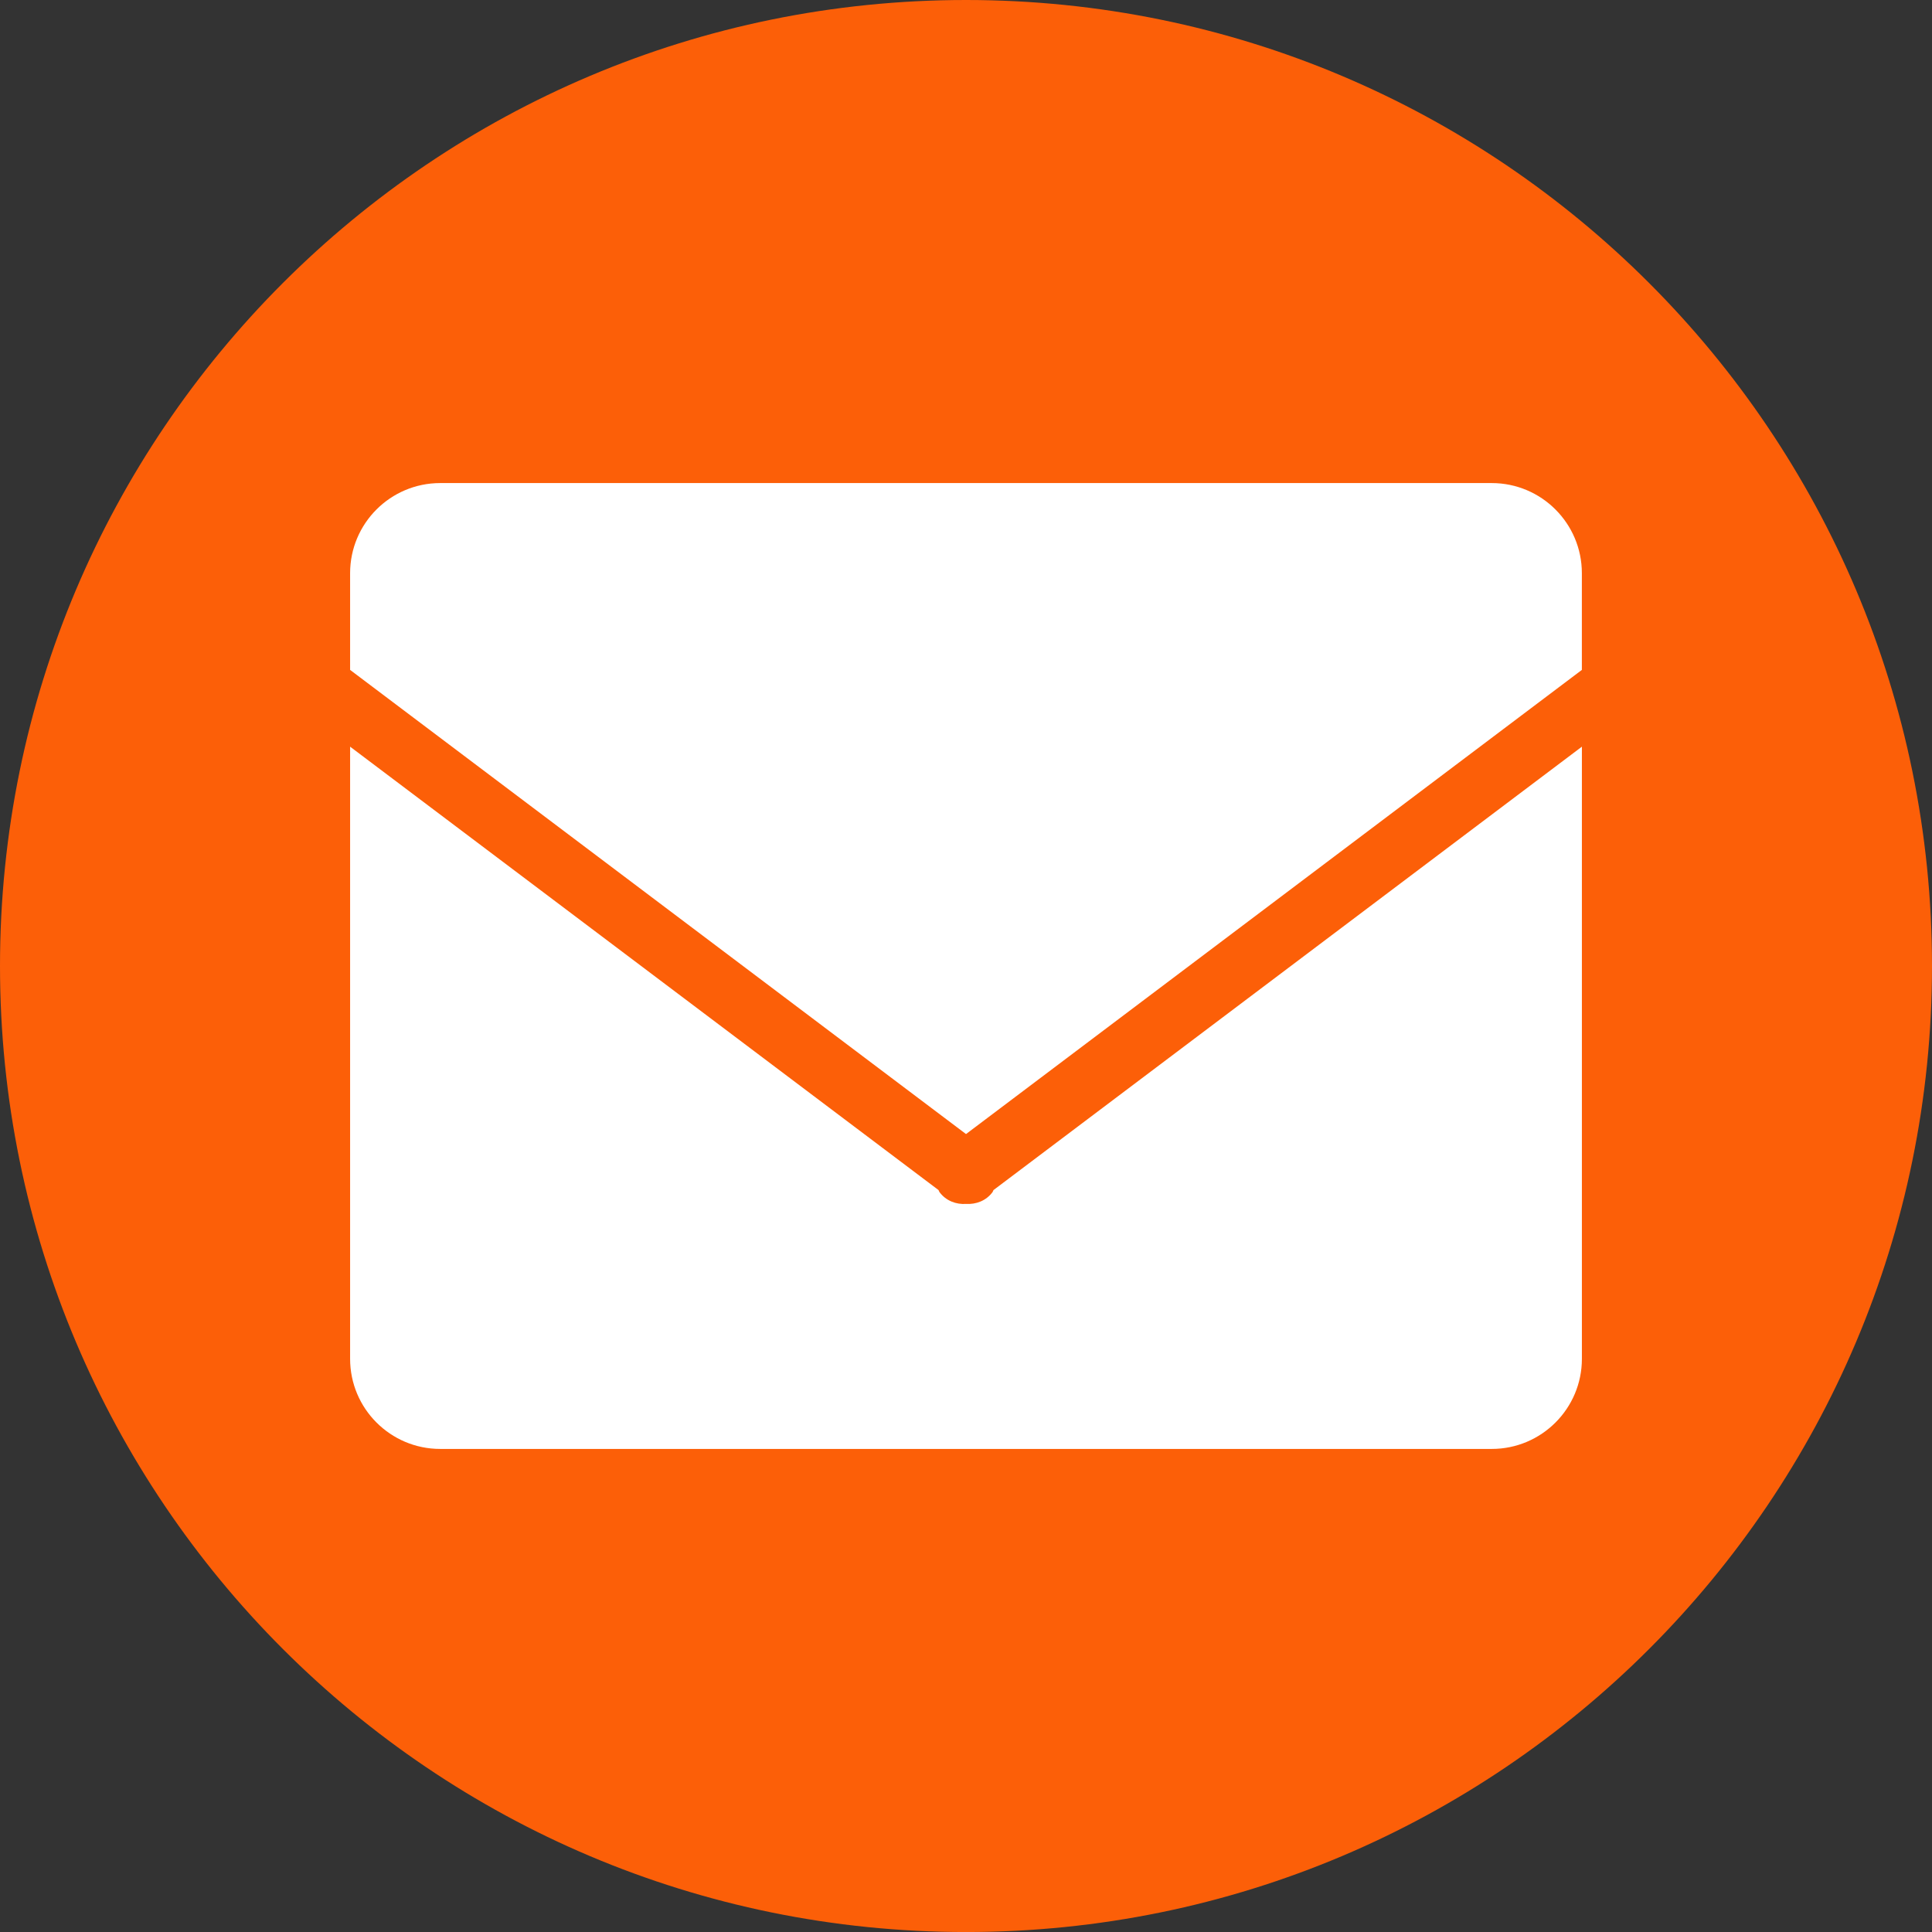
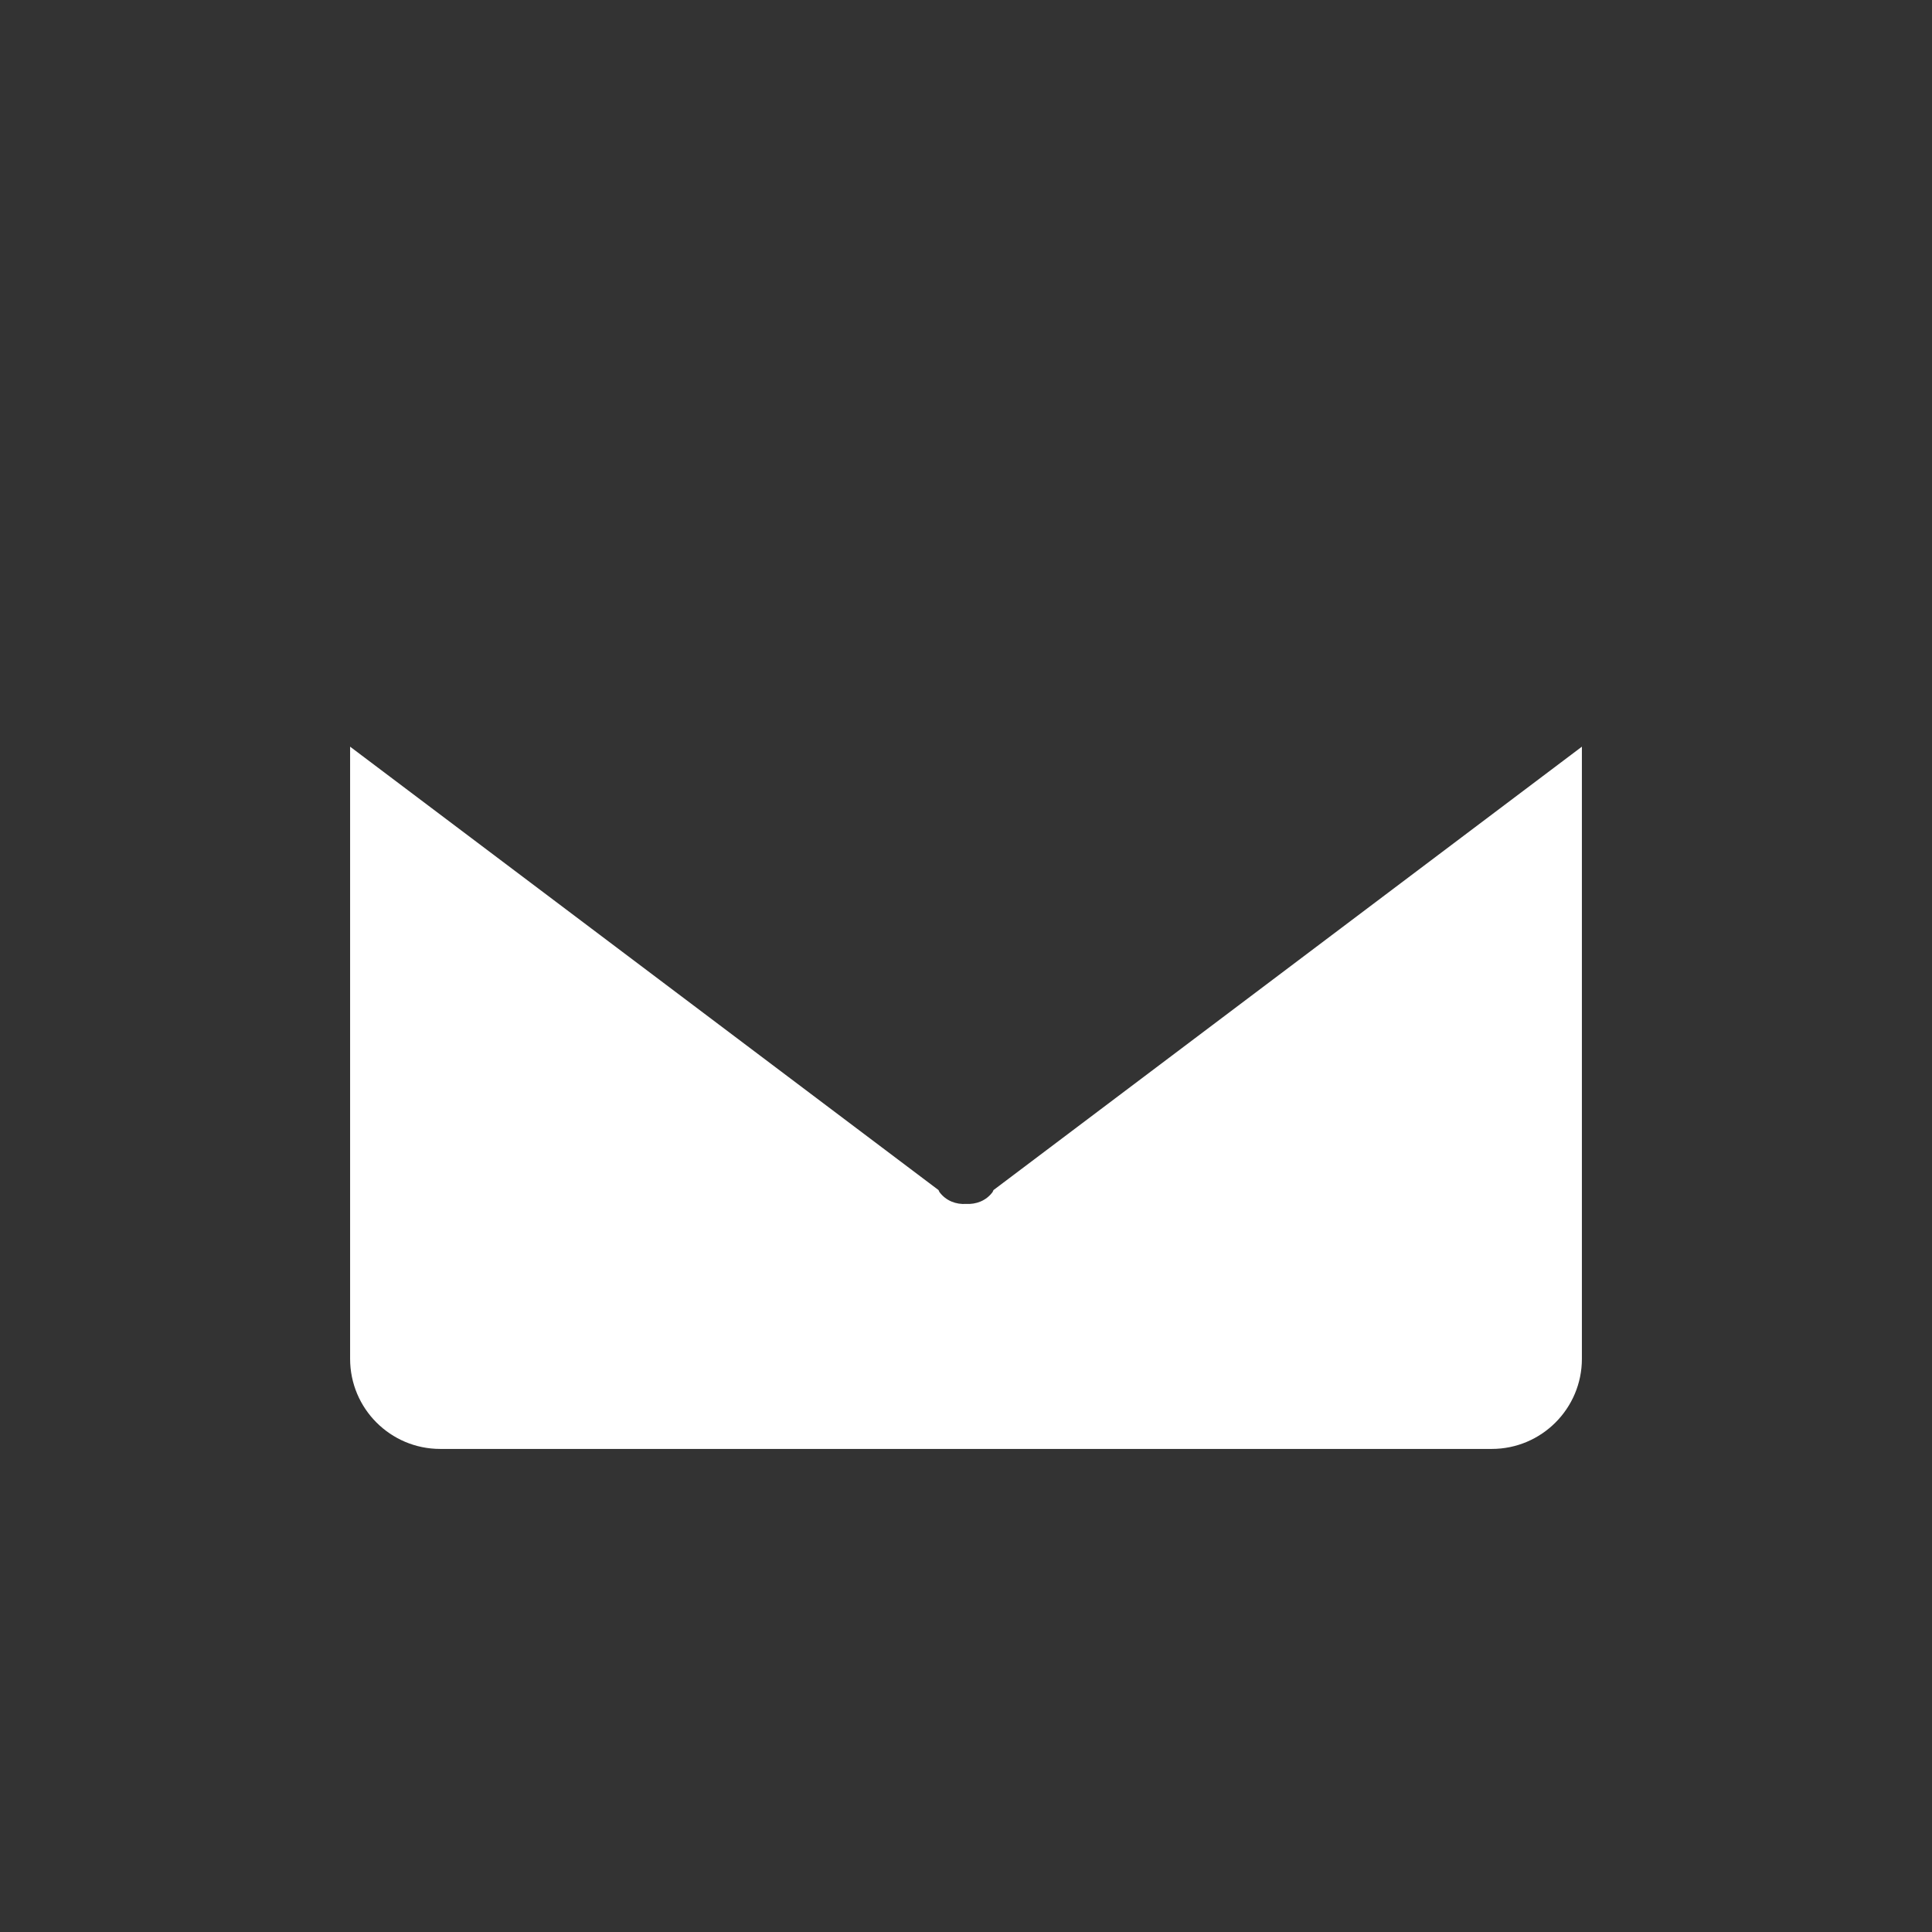
<svg xmlns="http://www.w3.org/2000/svg" version="1.1" x="0px" y="0px" width="62.335px" height="62.336px" viewBox="0 0 62.335 62.336" enable-background="new 0 0 62.335 62.336" xml:space="preserve">
  <rect x="0" y="0" width="62.335" height="62.336" fill="#333333" stroke="none" />
  <defs>
</defs>
-   <path fill="#FC5F08" d="M62.335,31.167c0,17.213-13.955,31.169-31.169,31.169C13.955,62.336,0,48.38,0,31.167  C0,13.955,13.955,0,31.166,0C48.38,0,62.335,13.955,62.335,31.167" />
  <g>
-     <path fill="#FFFFFF" d="M31.168,36.59l19.87-14.976v-3.12c0-1.605-1.303-2.908-2.908-2.908H14.204   c-1.607,0-2.908,1.303-2.908,2.908v3.12L31.168,36.59z" />
    <path fill="#FFFFFF" d="M32.055,38.397c-0.015,0.022-0.018,0.05-0.036,0.072c-0.207,0.276-0.53,0.393-0.849,0.375   c-0.321,0.021-0.644-0.098-0.853-0.375c-0.018-0.021-0.02-0.047-0.036-0.072L11.296,24.091v19.75c0,1.605,1.301,2.908,2.908,2.908   h33.927c1.605,0,2.908-1.303,2.908-2.908v-19.75L32.055,38.397z" />
  </g>
</svg>